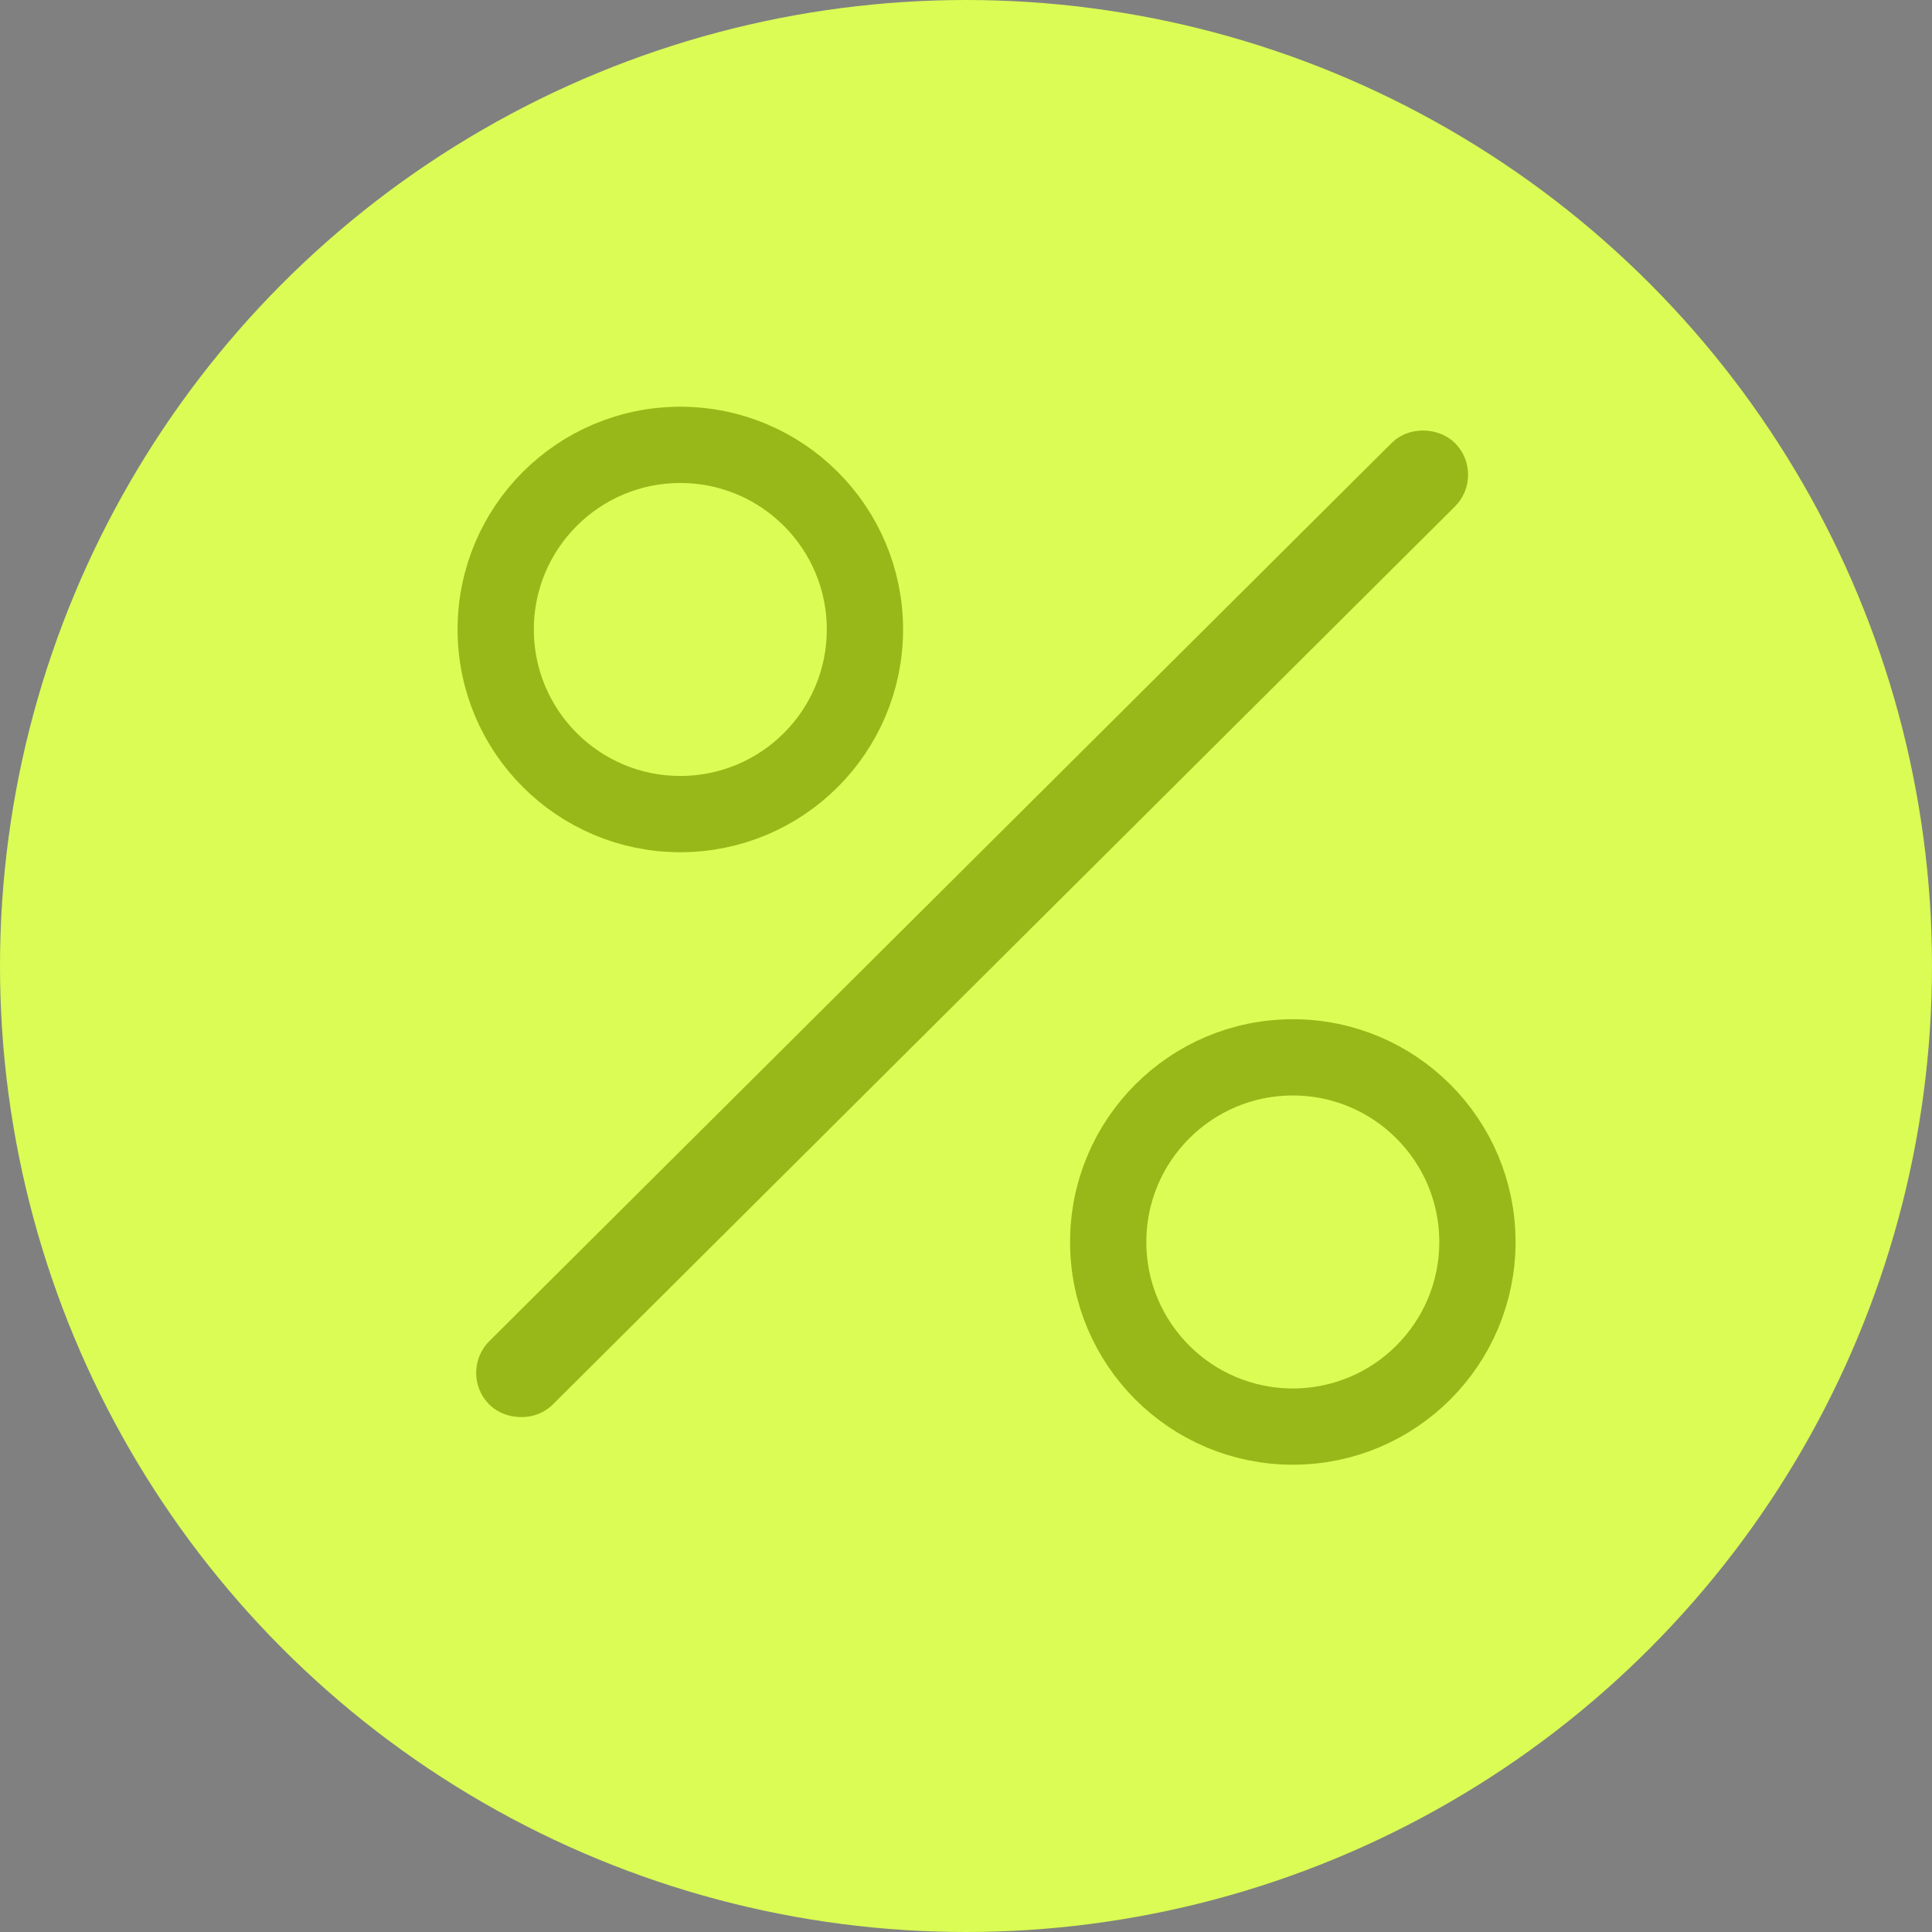
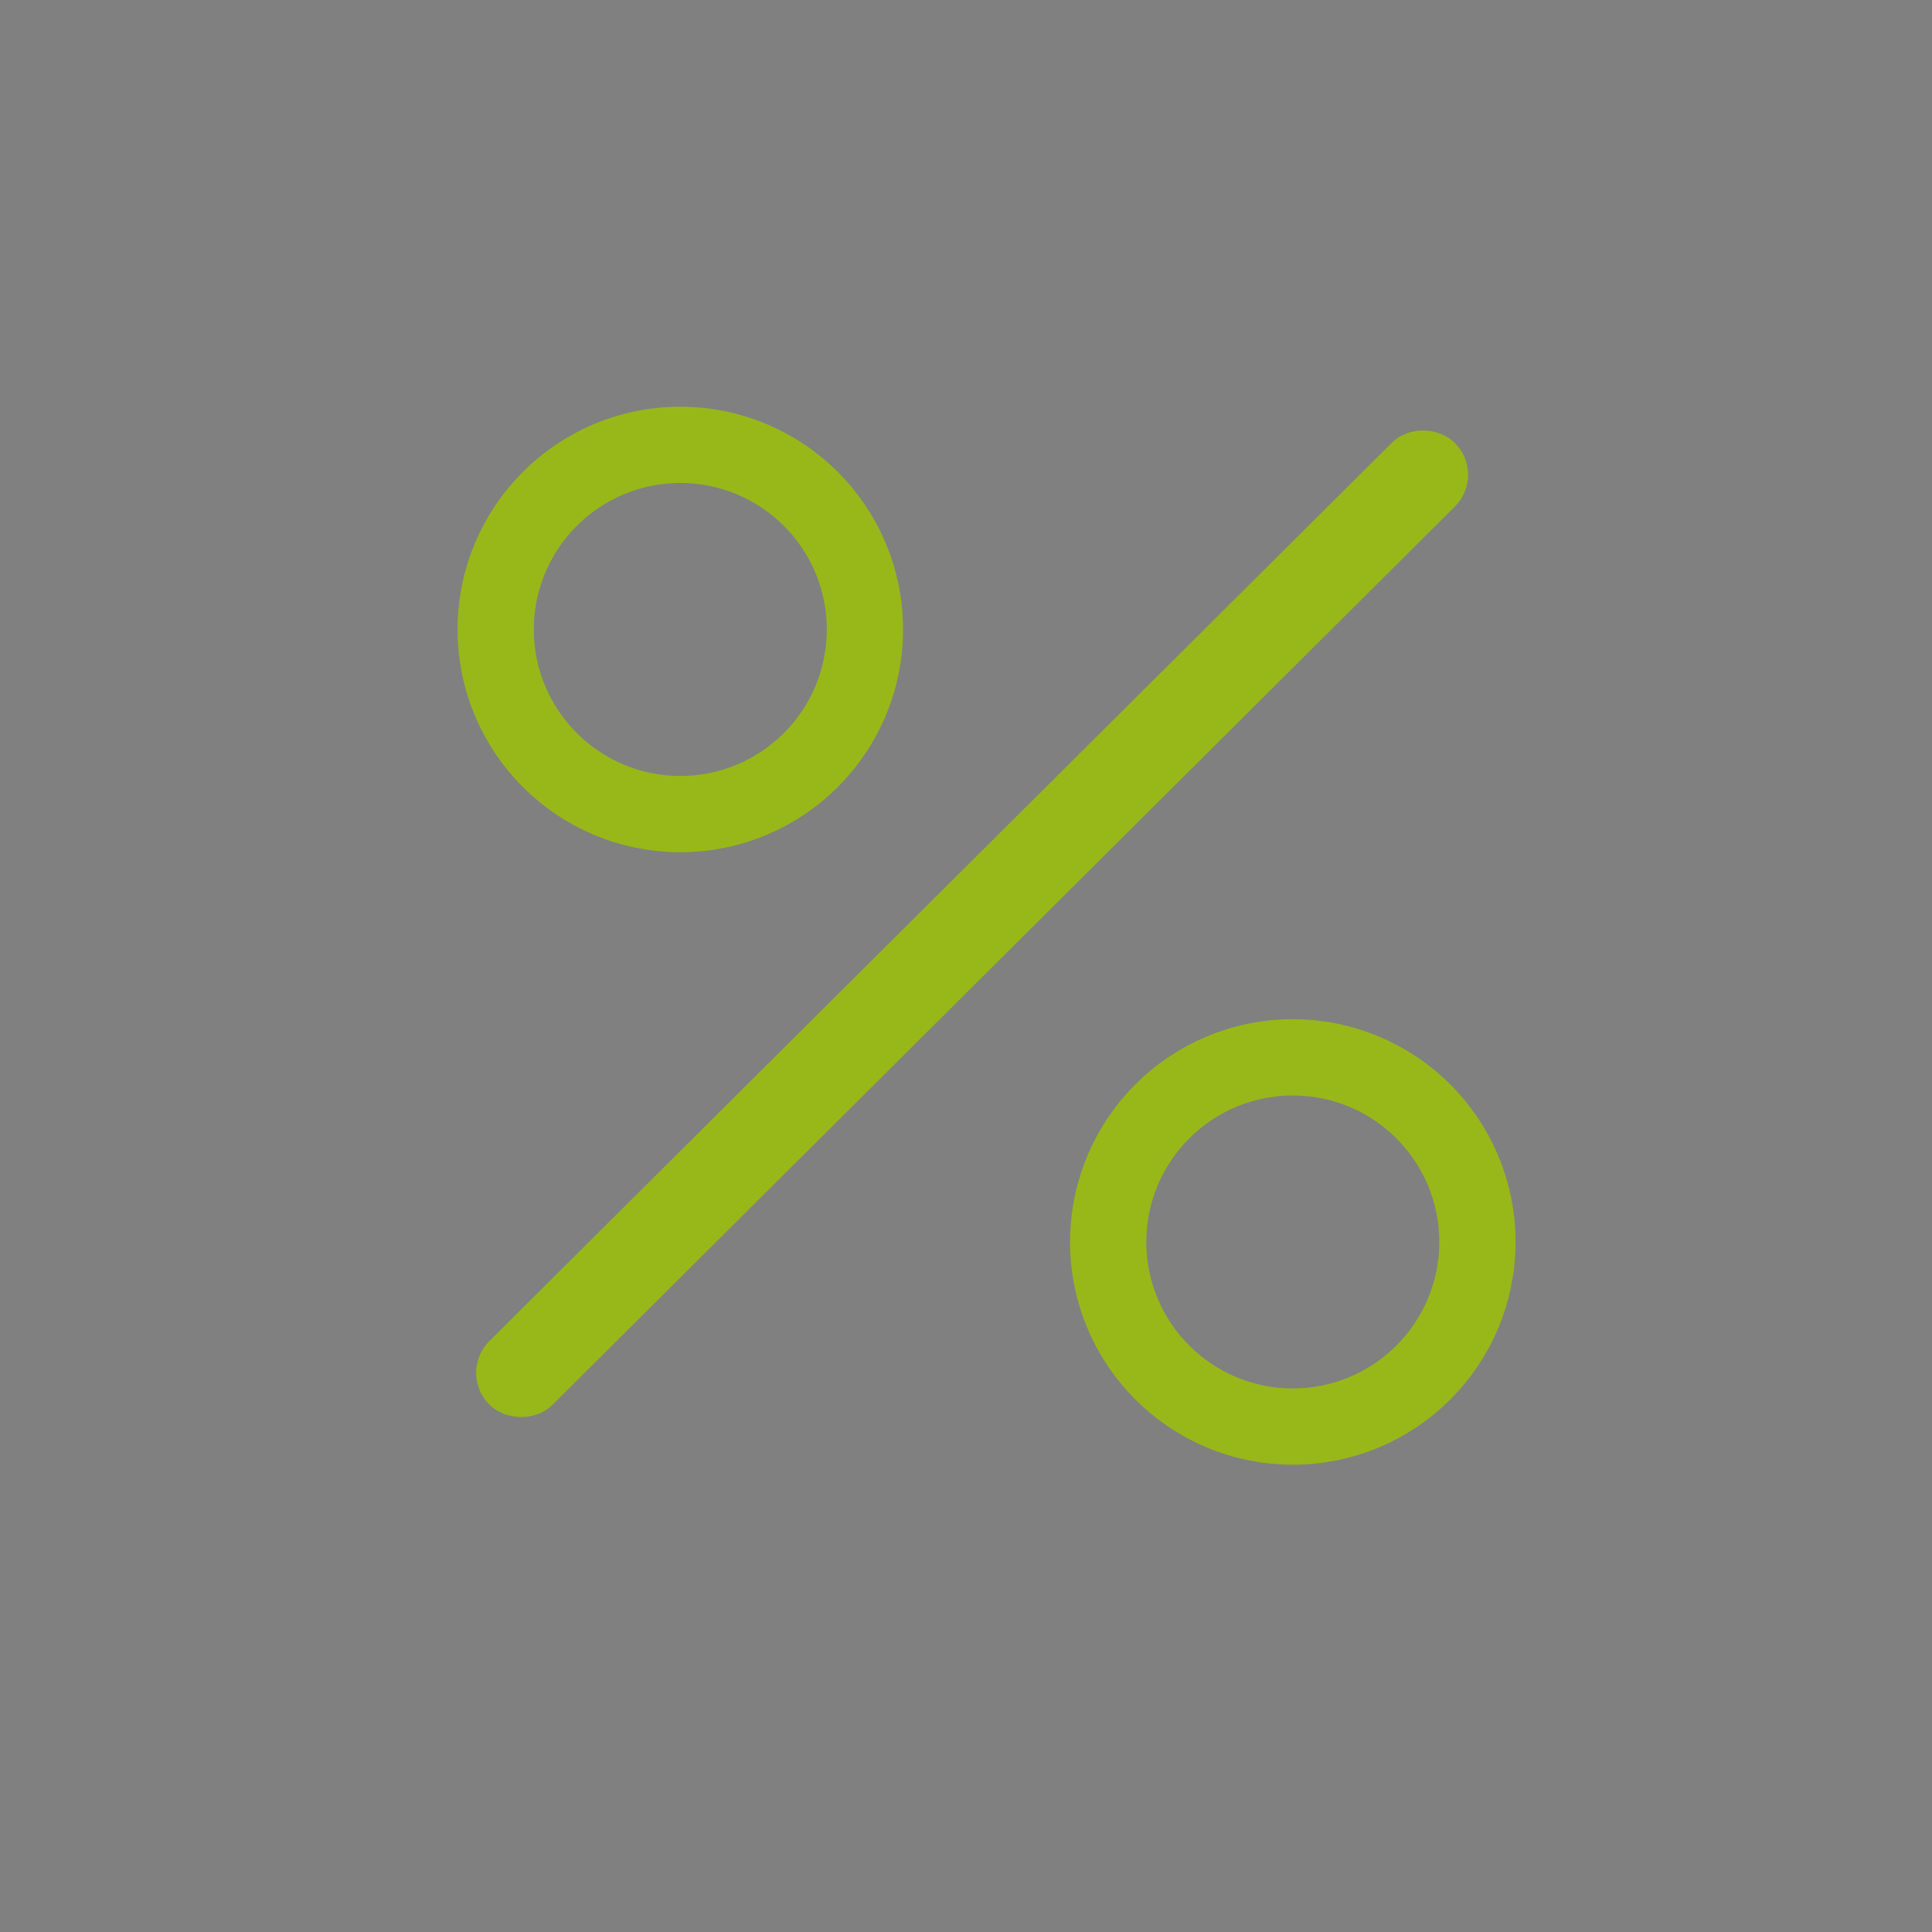
<svg xmlns="http://www.w3.org/2000/svg" width="38" height="38" viewBox="0 0 38 38" fill="none">
  <rect x="0" y="0" width="38" height="38" fill="#808080" stroke="none" />
-   <circle cx="19" cy="19" r="19" fill="#DAFC54" />
  <circle cx="13.381" cy="12.381" r="3.631" stroke="#98B819" stroke-width="1.5" />
  <circle cx="25.428" cy="24.428" r="3.631" stroke="#98B819" stroke-width="1.5" />
  <rect x="9.624" y="27.001" width="25.921" height="0.882" rx="0.441" transform="rotate(-44.868 9.624 27.001)" fill="black" stroke="#98B819" stroke-width="0.882" />
</svg>